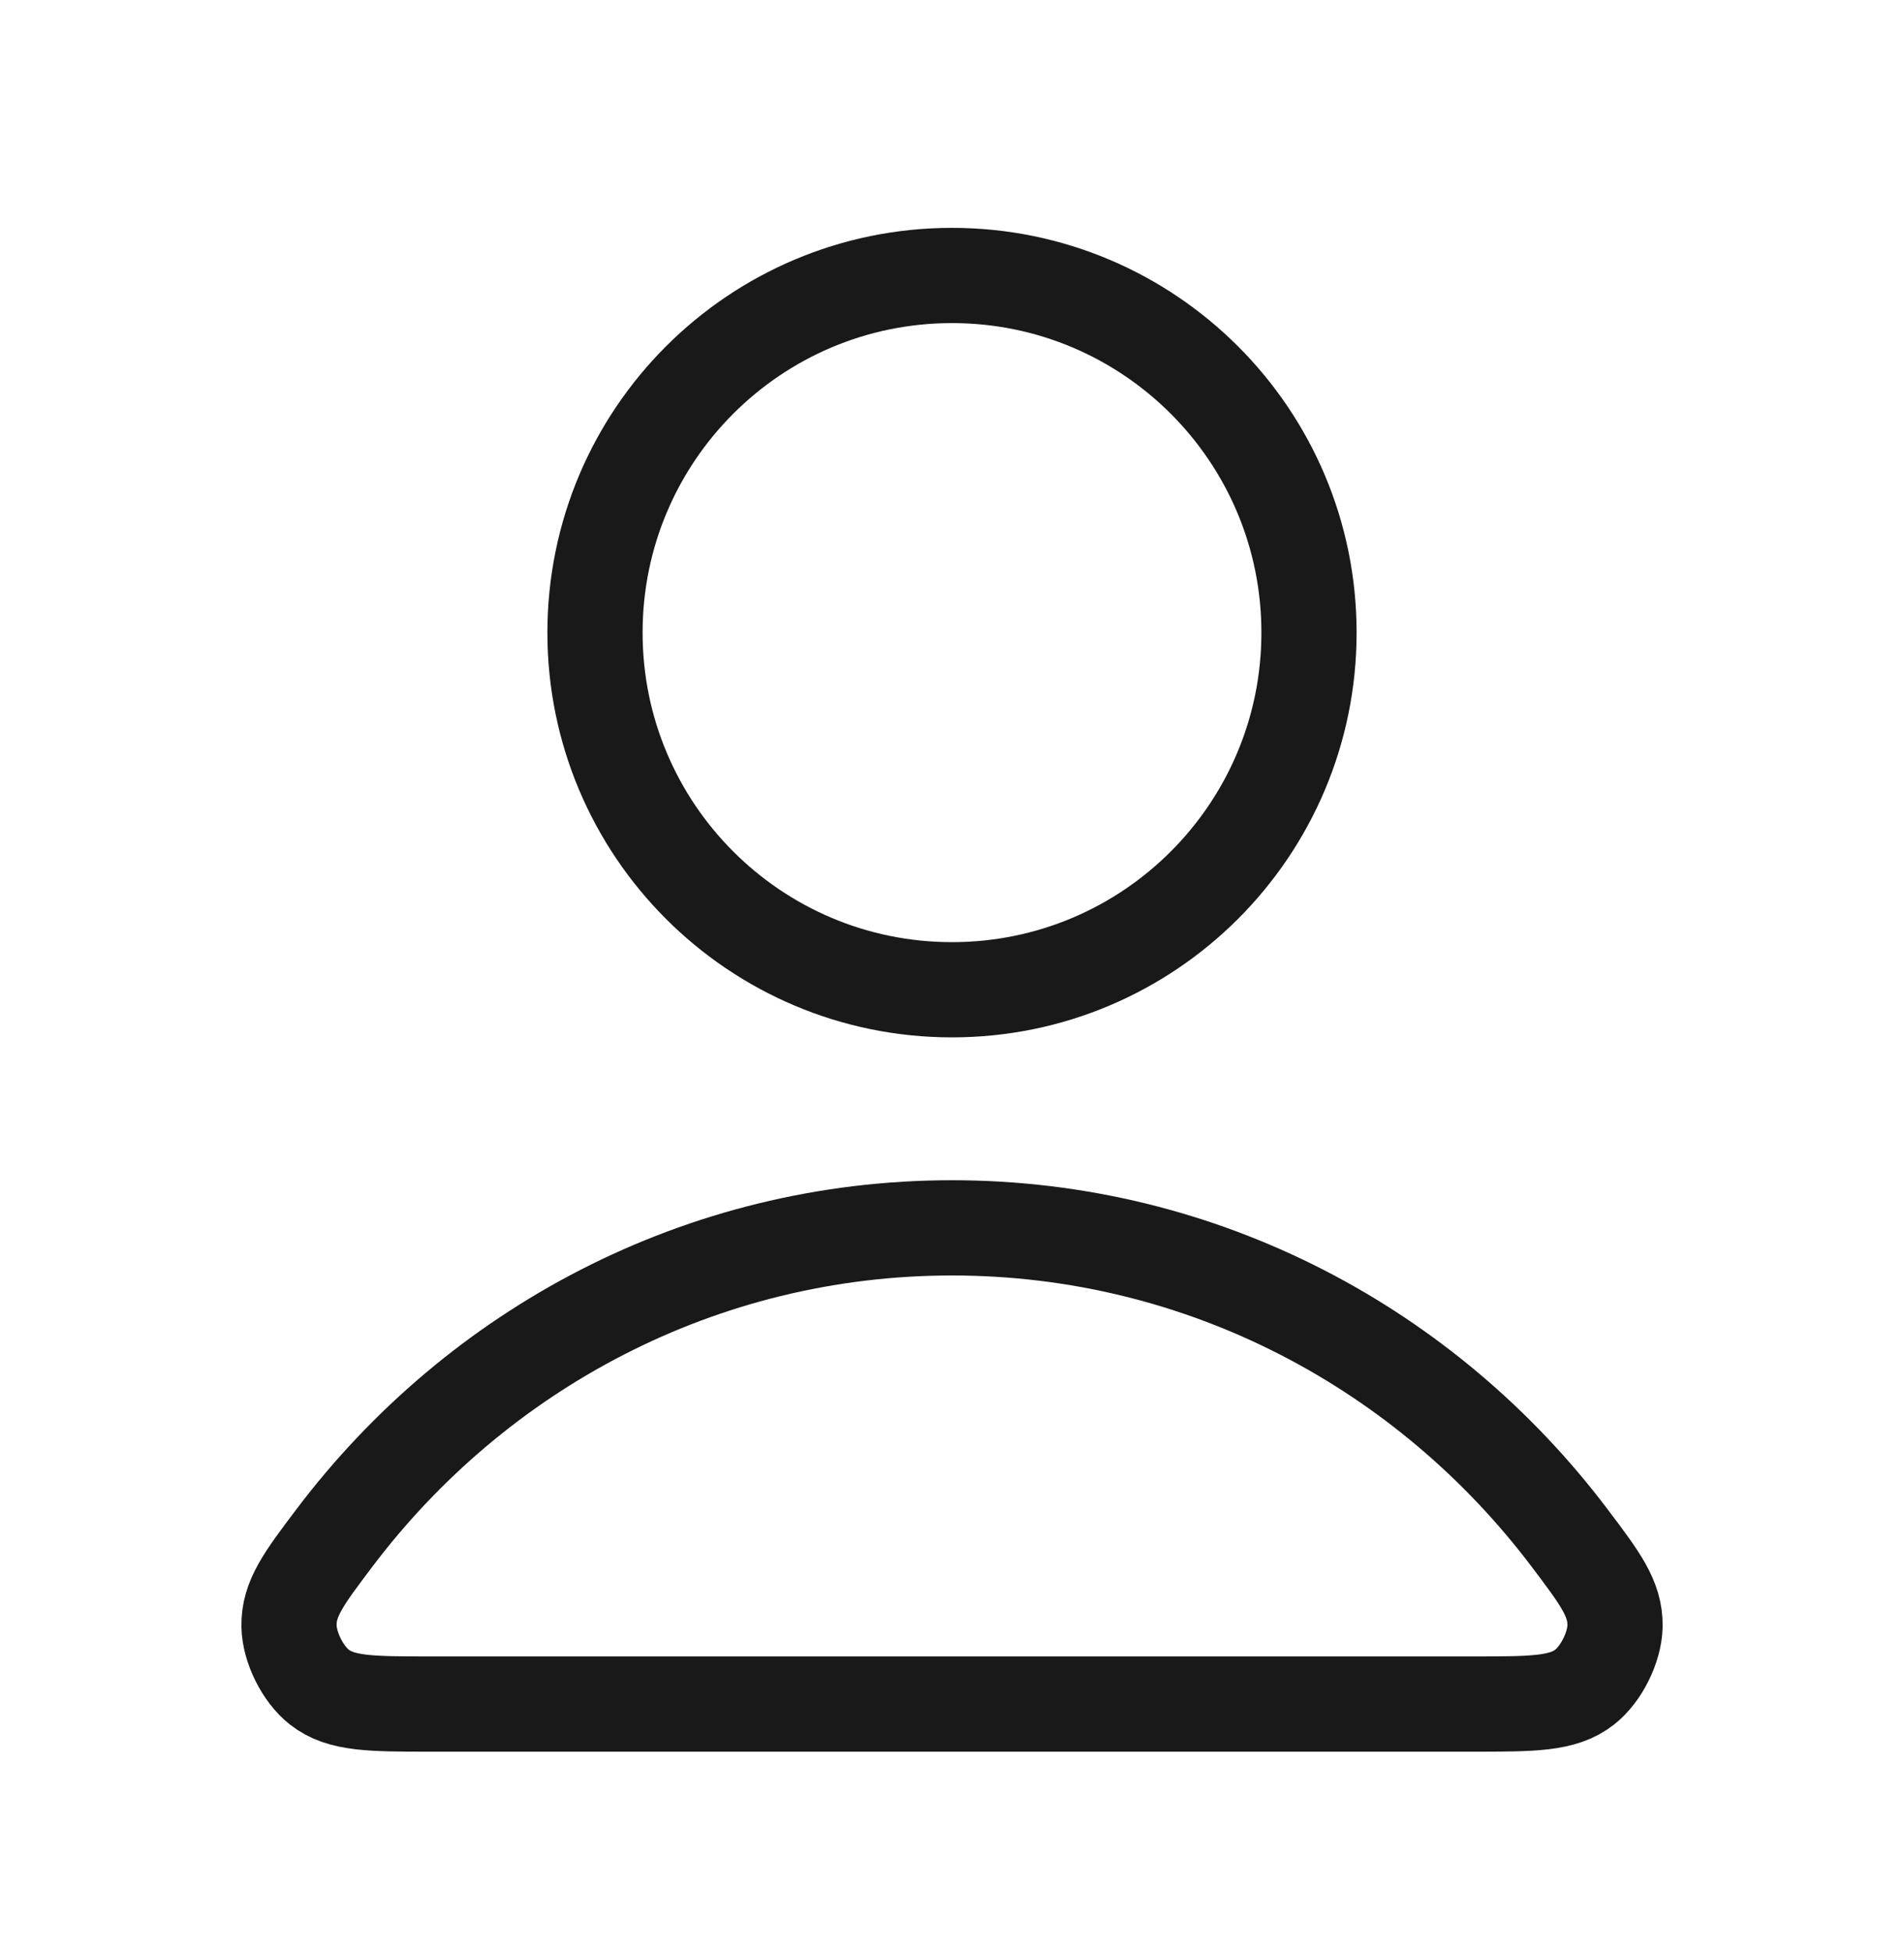
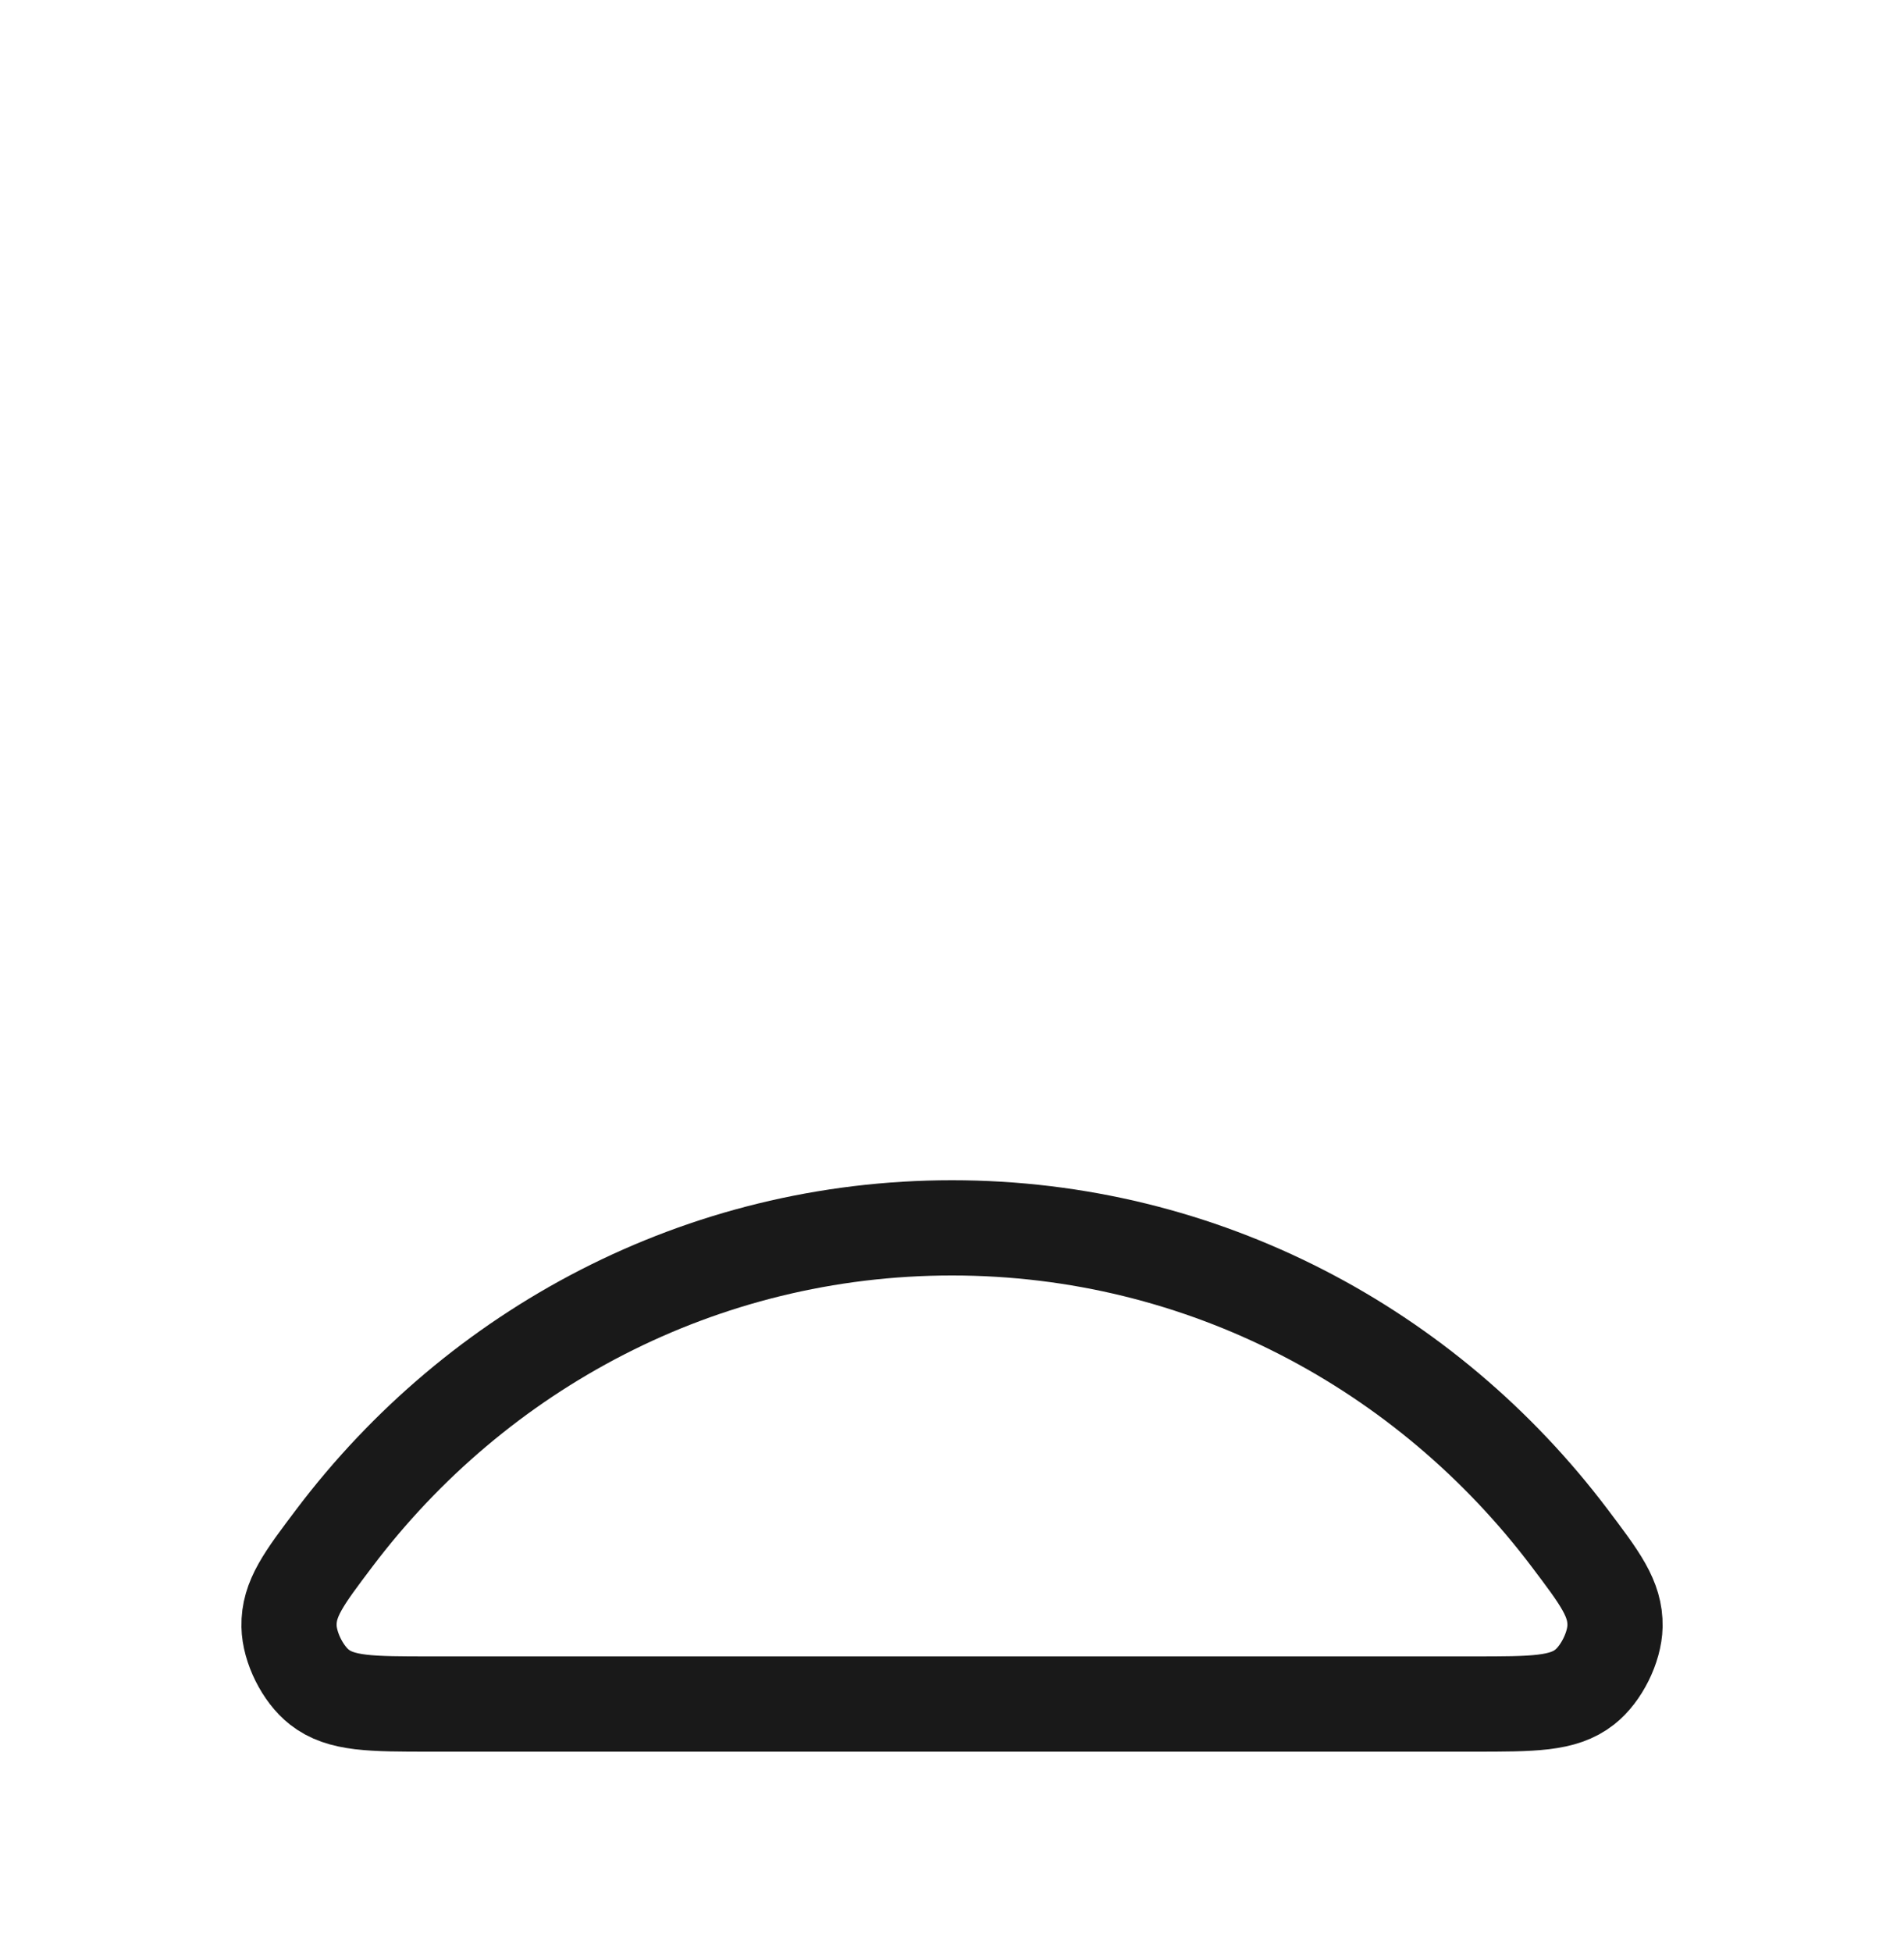
<svg xmlns="http://www.w3.org/2000/svg" width="40" height="41" viewBox="0 0 40 41" fill="none">
  <g id="user-02">
    <g id="Icon">
      <path d="M20 25.785C14.717 25.785 10.018 28.336 7.027 32.295C6.383 33.147 6.061 33.573 6.072 34.149C6.08 34.594 6.359 35.155 6.709 35.429C7.162 35.785 7.79 35.785 9.045 35.785H30.955C32.21 35.785 32.838 35.785 33.291 35.429C33.641 35.155 33.92 34.594 33.929 34.149C33.939 33.573 33.617 33.147 32.973 32.295C29.982 28.336 25.284 25.785 20 25.785Z" stroke="#191919" stroke-width="2" stroke-linecap="round" stroke-linejoin="round" />
-       <path d="M20 20.785C24.142 20.785 27.5 17.427 27.5 13.285C27.5 9.143 24.142 5.785 20 5.785C15.858 5.785 12.5 9.143 12.5 13.285C12.5 17.427 15.858 20.785 20 20.785Z" stroke="#191919" stroke-width="2" stroke-linecap="round" stroke-linejoin="round" />
    </g>
  </g>
</svg>